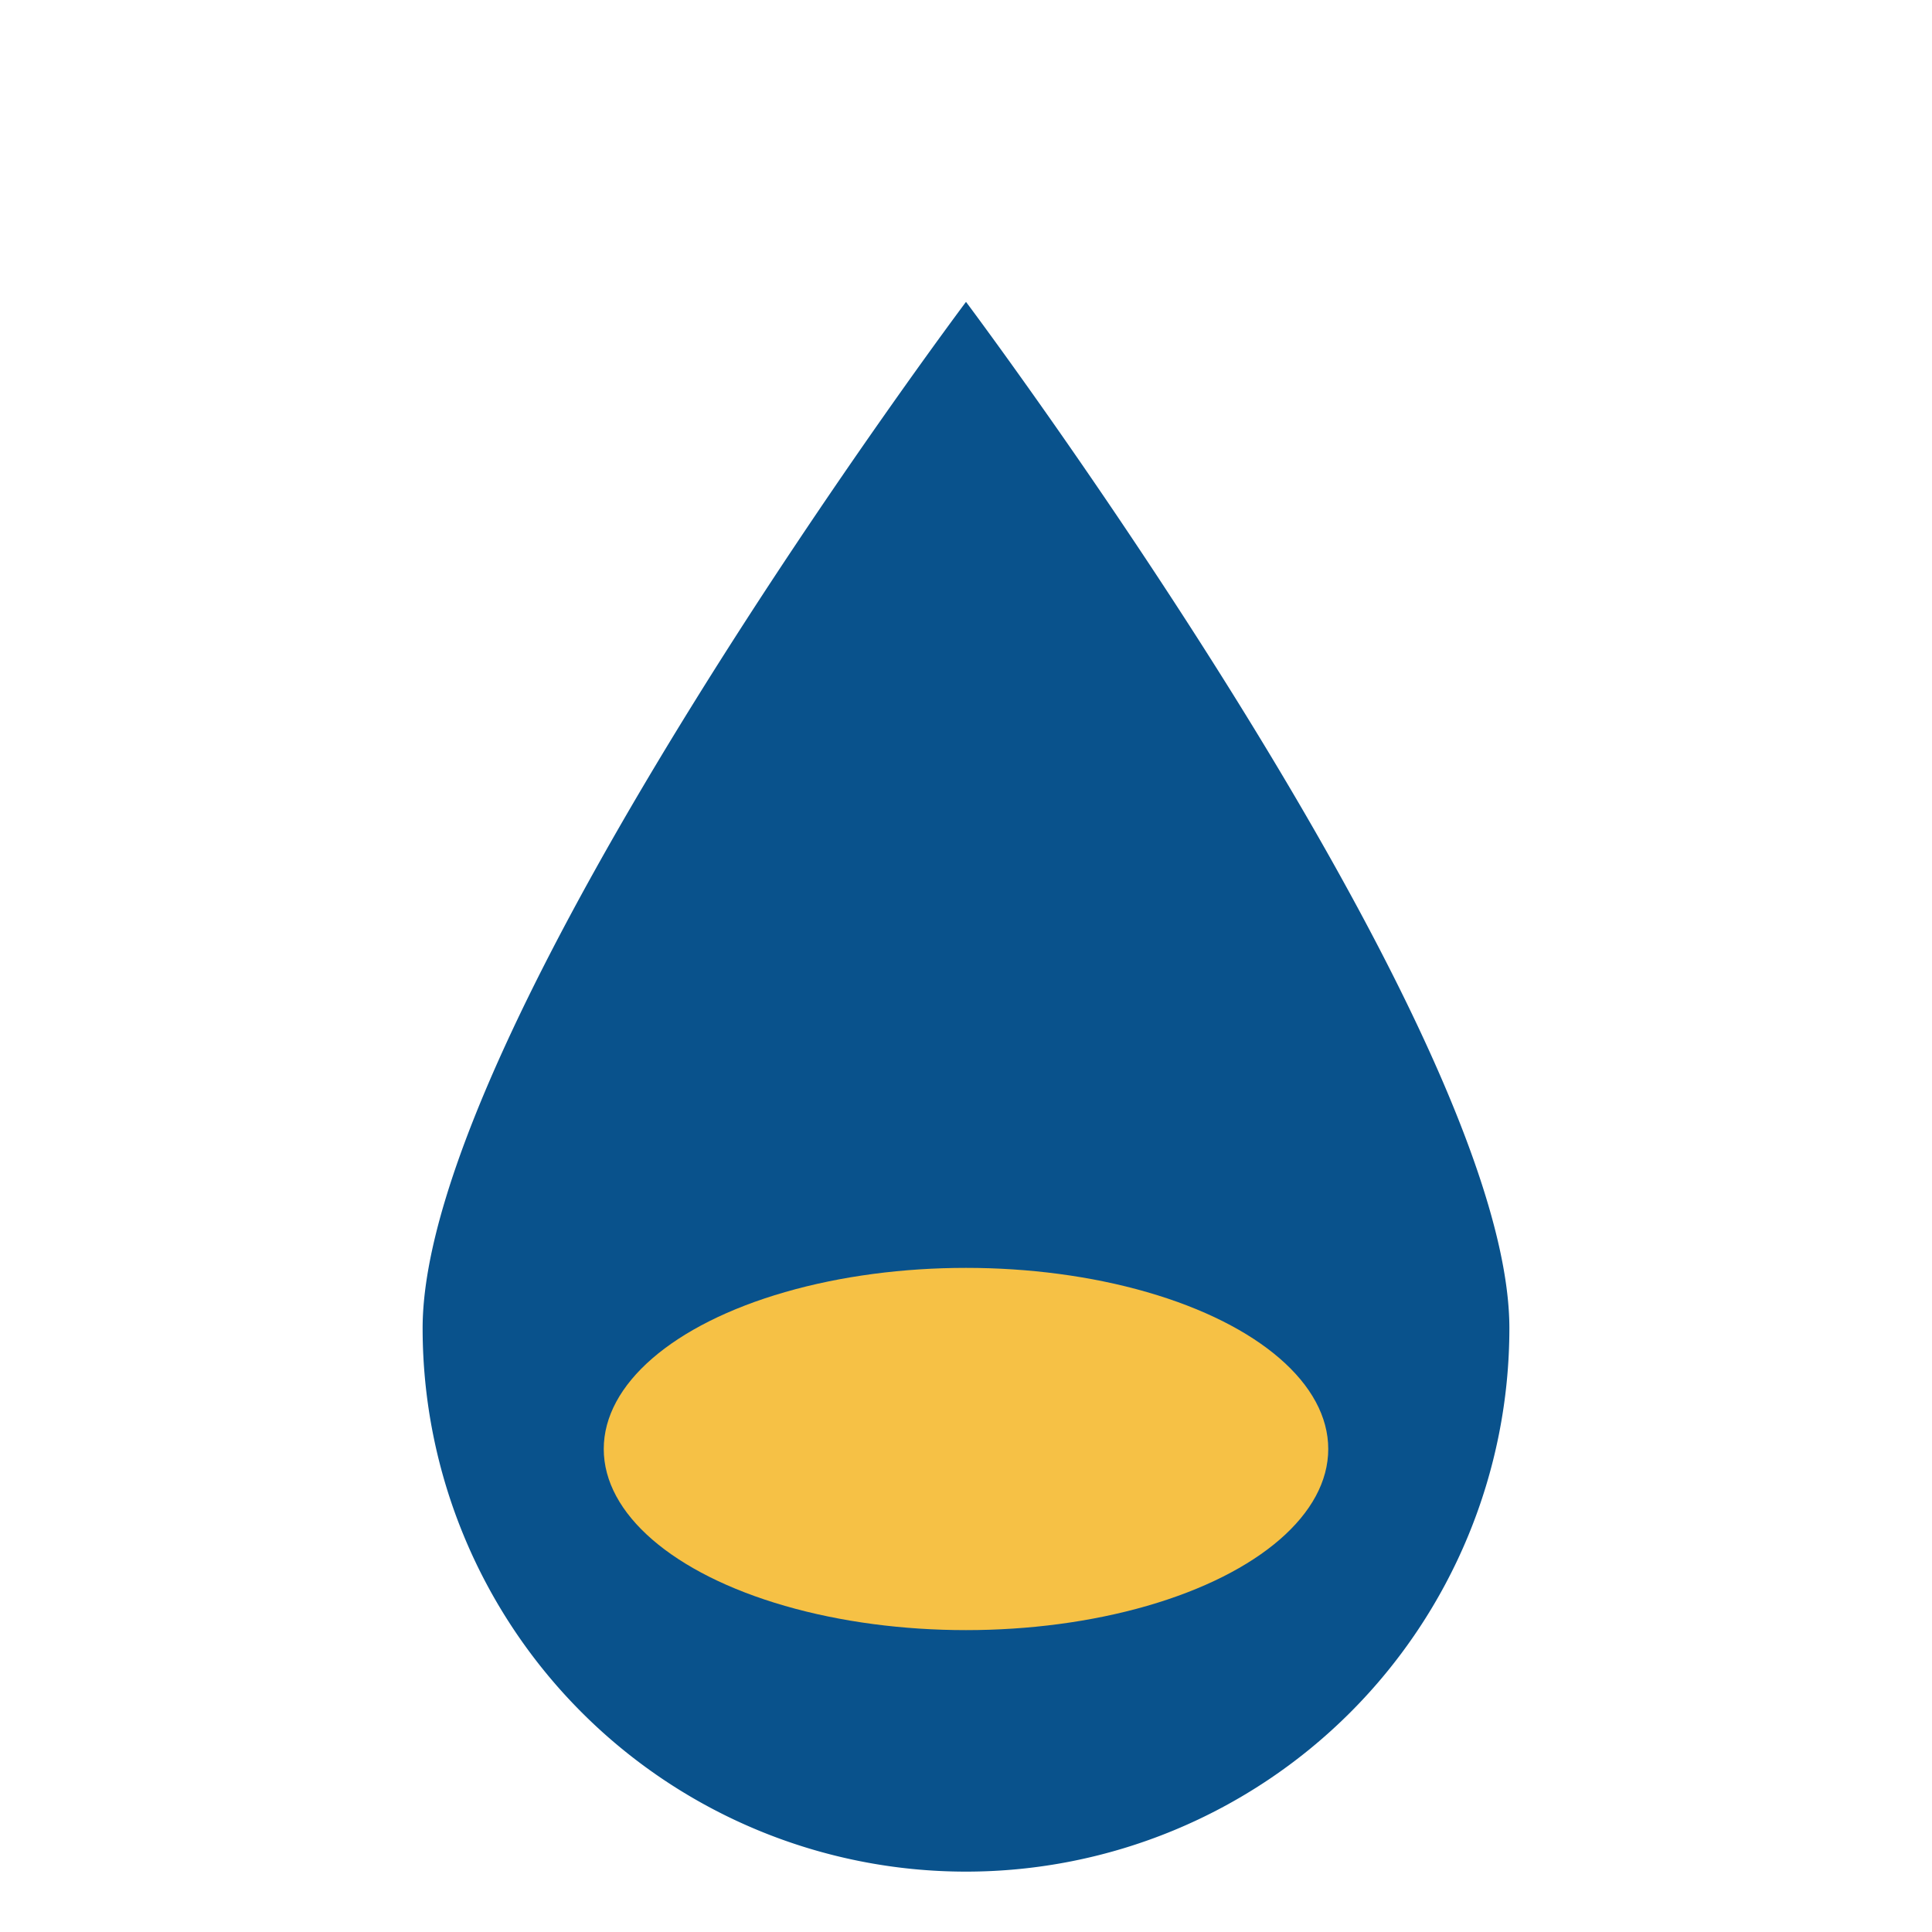
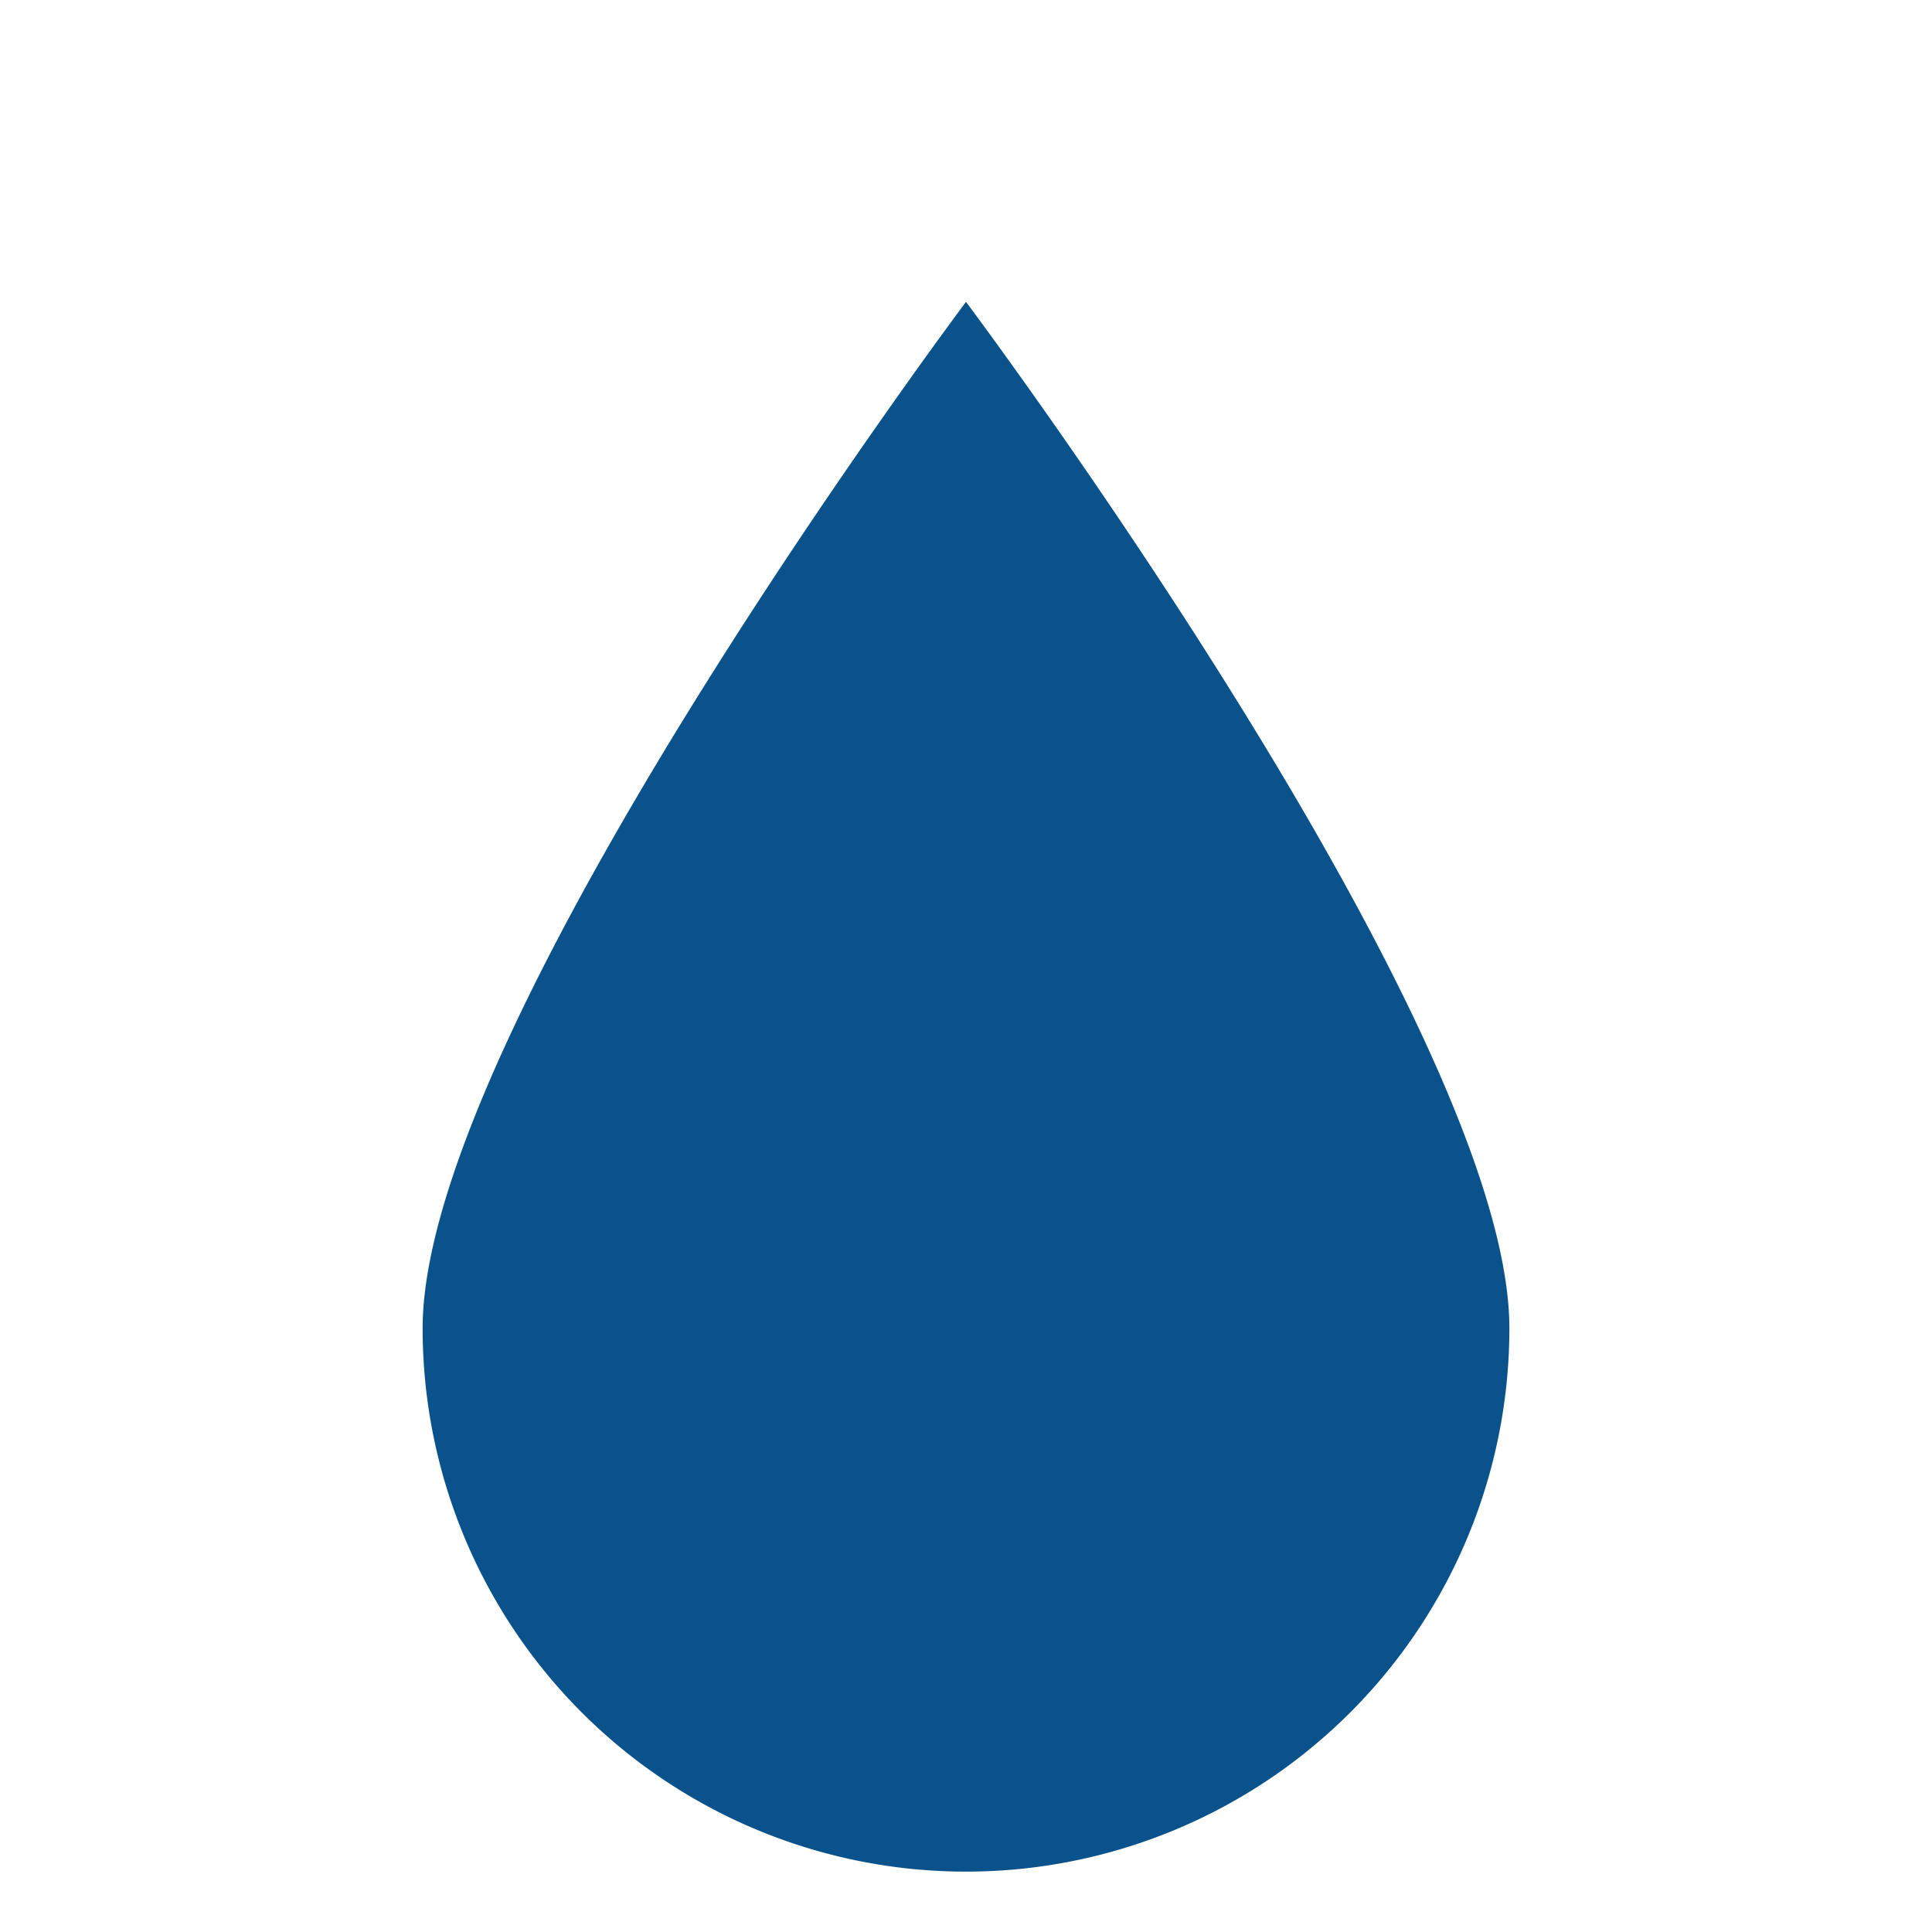
<svg xmlns="http://www.w3.org/2000/svg" width="32" height="32" viewBox="0 0 32 32">
  <path d="M16 5C16 5 7 17 7 22a9 9 0 0018 0c0-5-9-17-9-17z" fill="#09528C" />
-   <ellipse cx="16" cy="24" rx="6" ry="3" fill="#F6C145" />
</svg>